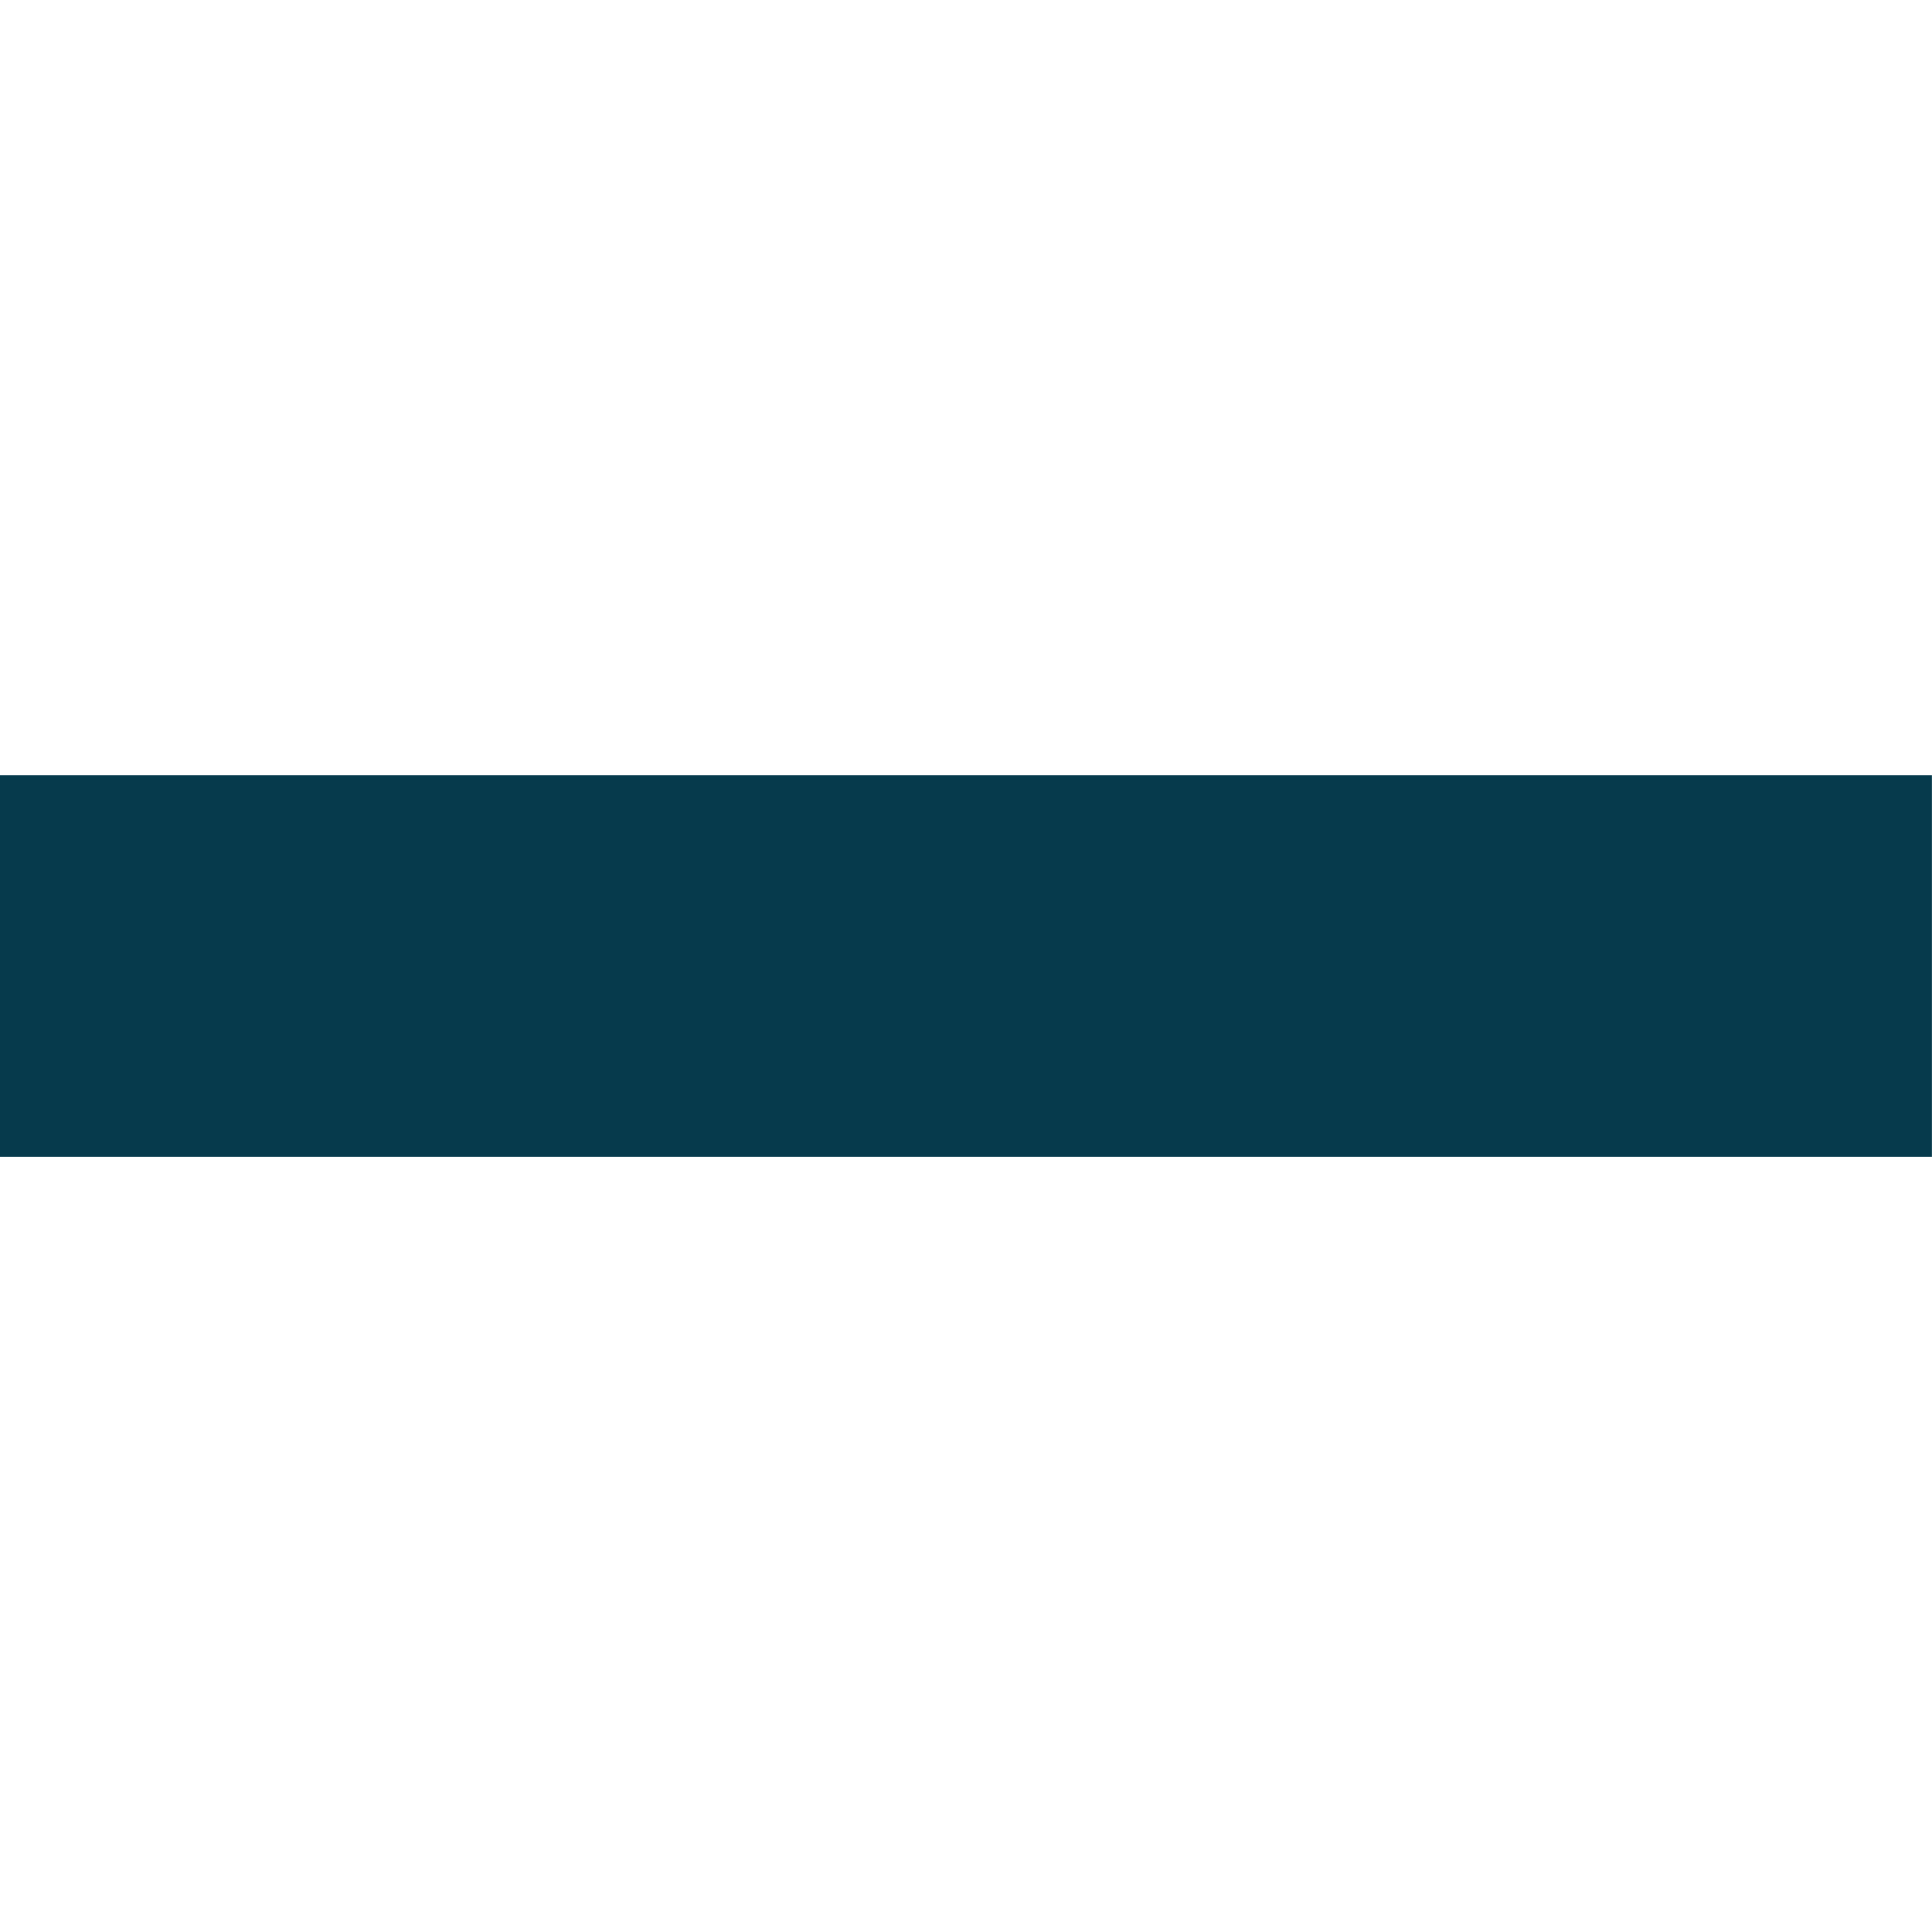
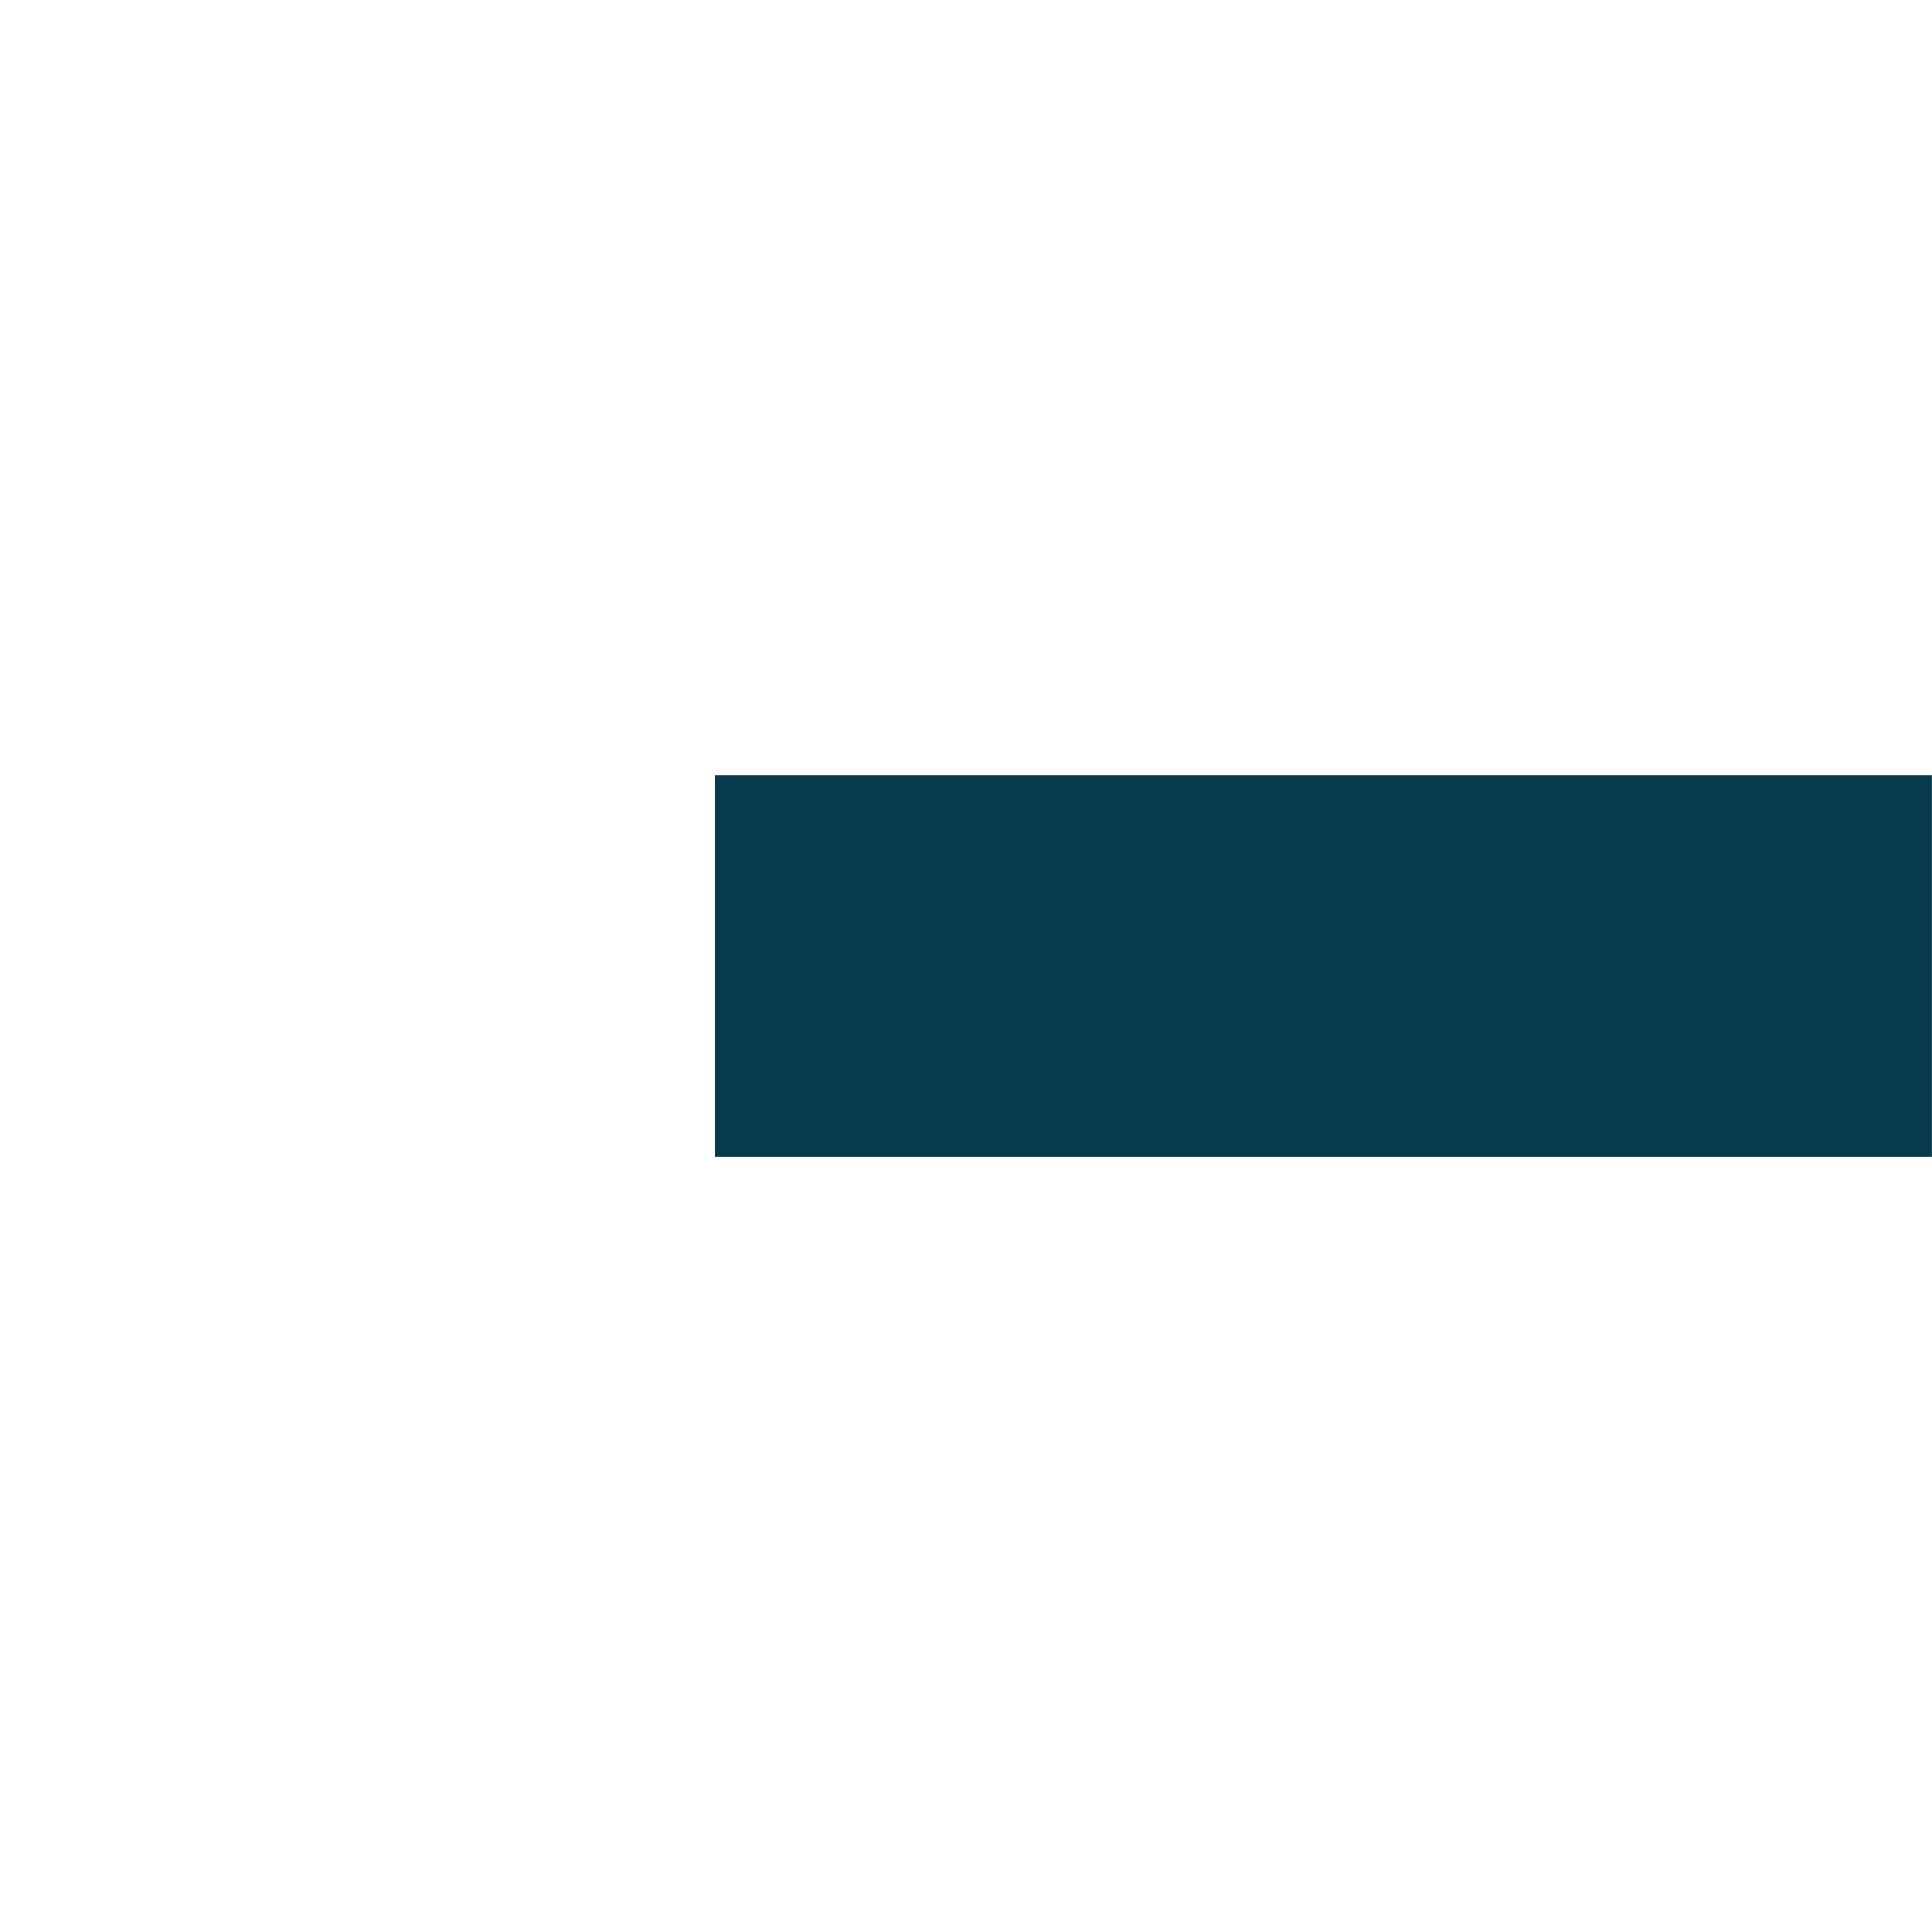
<svg xmlns="http://www.w3.org/2000/svg" width="24" height="24" viewBox="0 0 24 24" fill="none">
-   <path d="M10.5 9.631C9.867 9.631 8.88 9.631 8.88 9.631H0V14.37H8.88H10.875H13.875H15.119H23.999V9.631H15.119H12.75C12.75 9.631 11.379 9.631 10.5 9.631Z" fill="#063A4C" />
+   <path d="M10.5 9.631C9.867 9.631 8.88 9.631 8.88 9.631V14.37H8.88H10.875H13.875H15.119H23.999V9.631H15.119H12.75C12.75 9.631 11.379 9.631 10.5 9.631Z" fill="#063A4C" />
</svg>